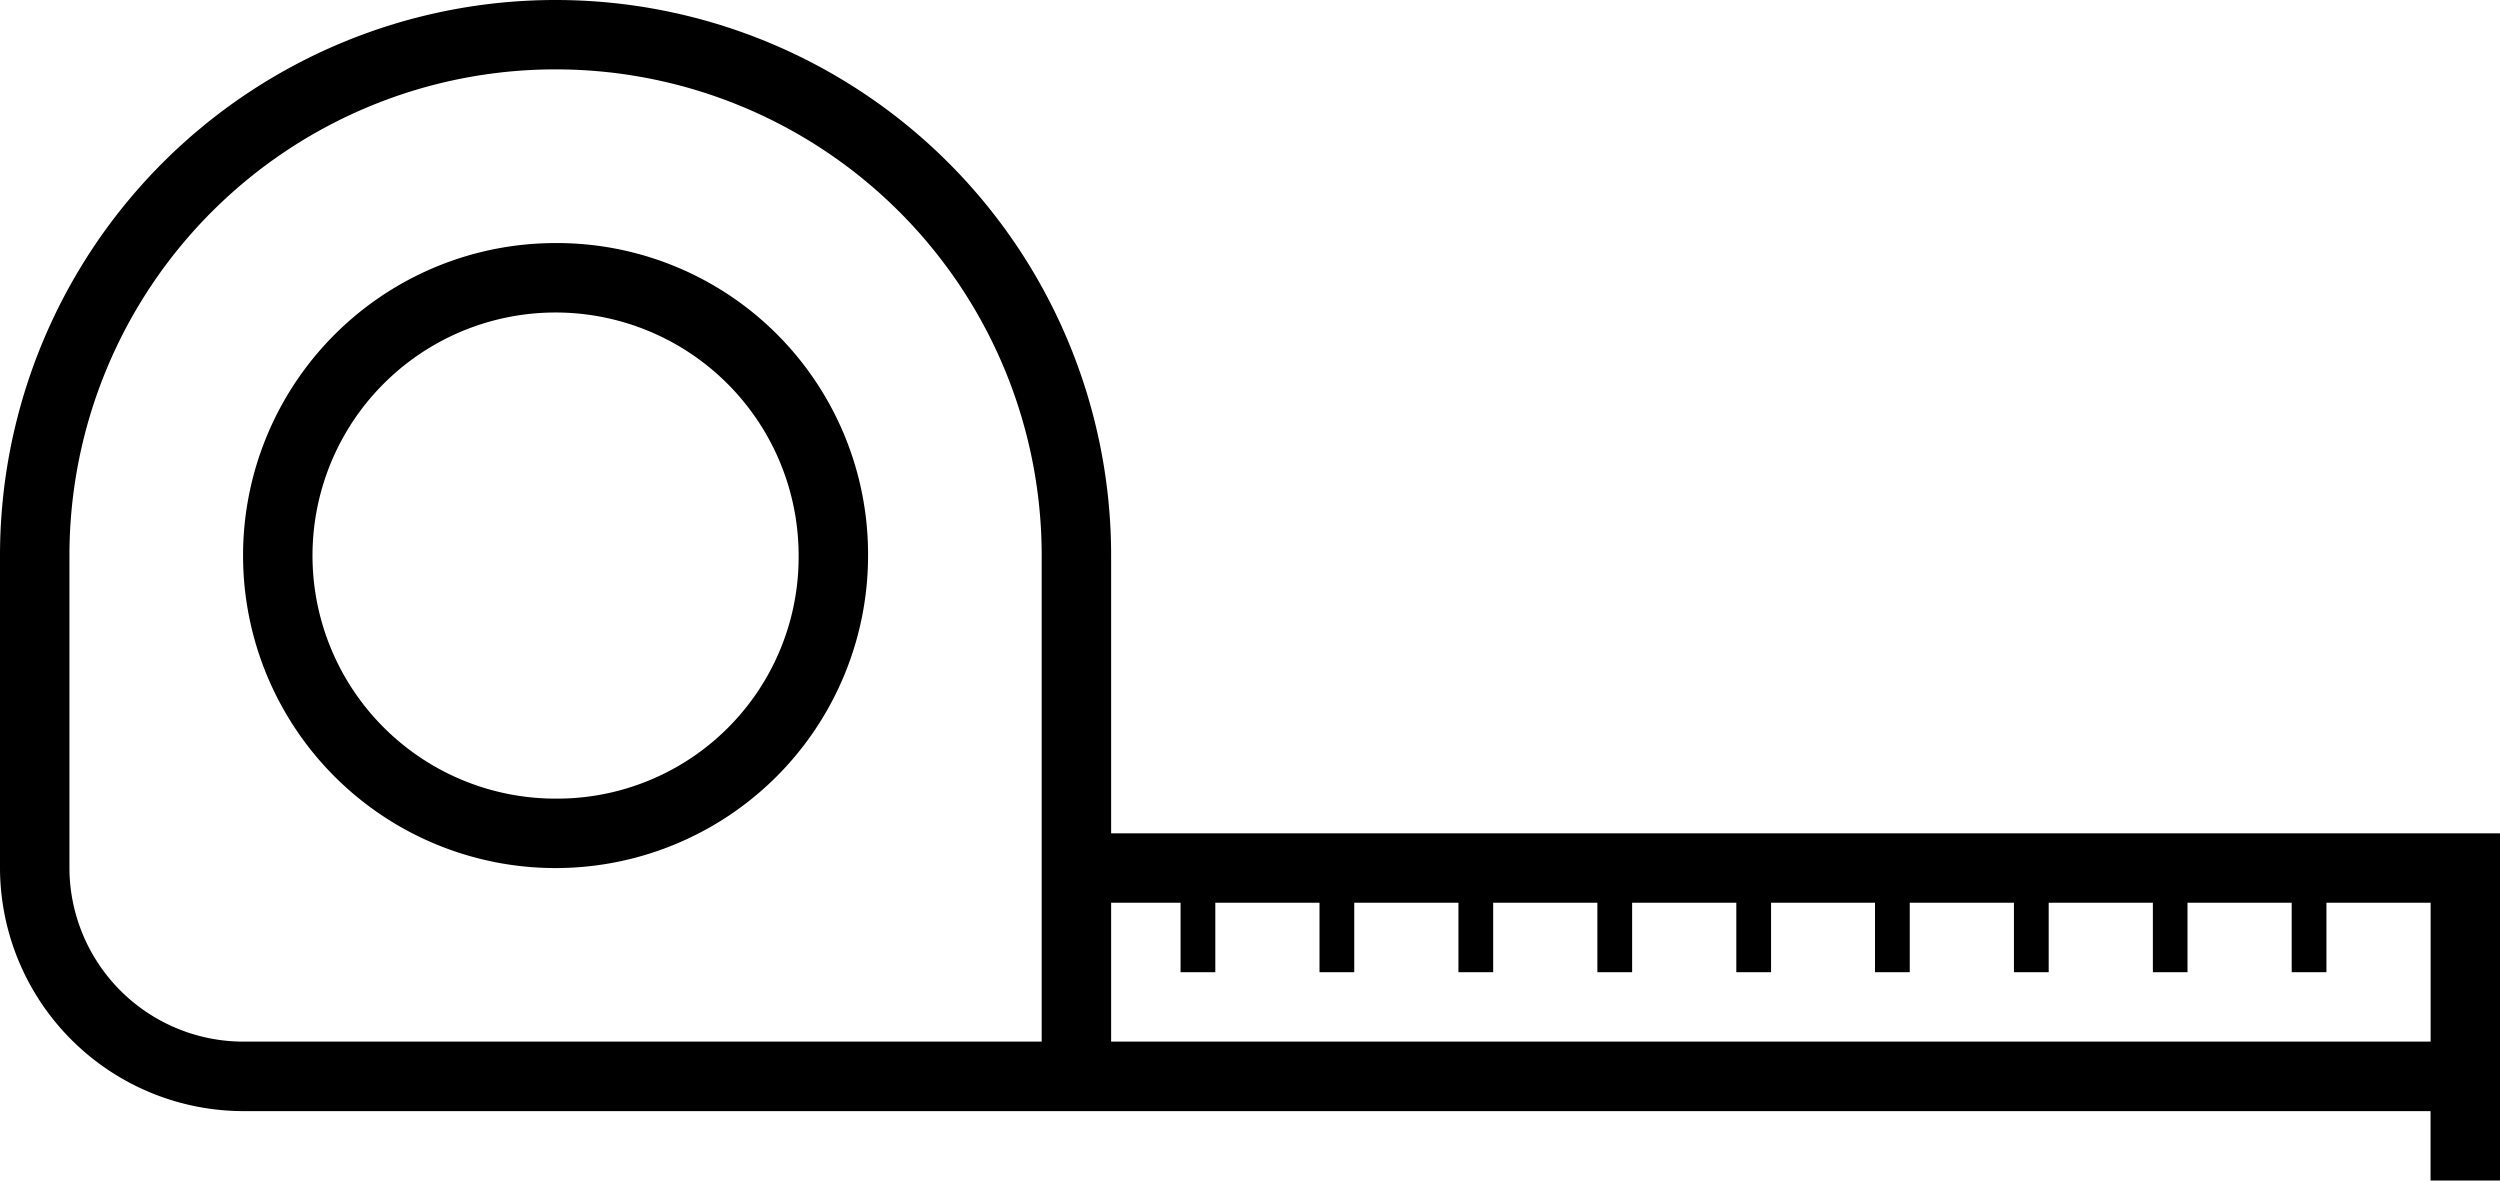
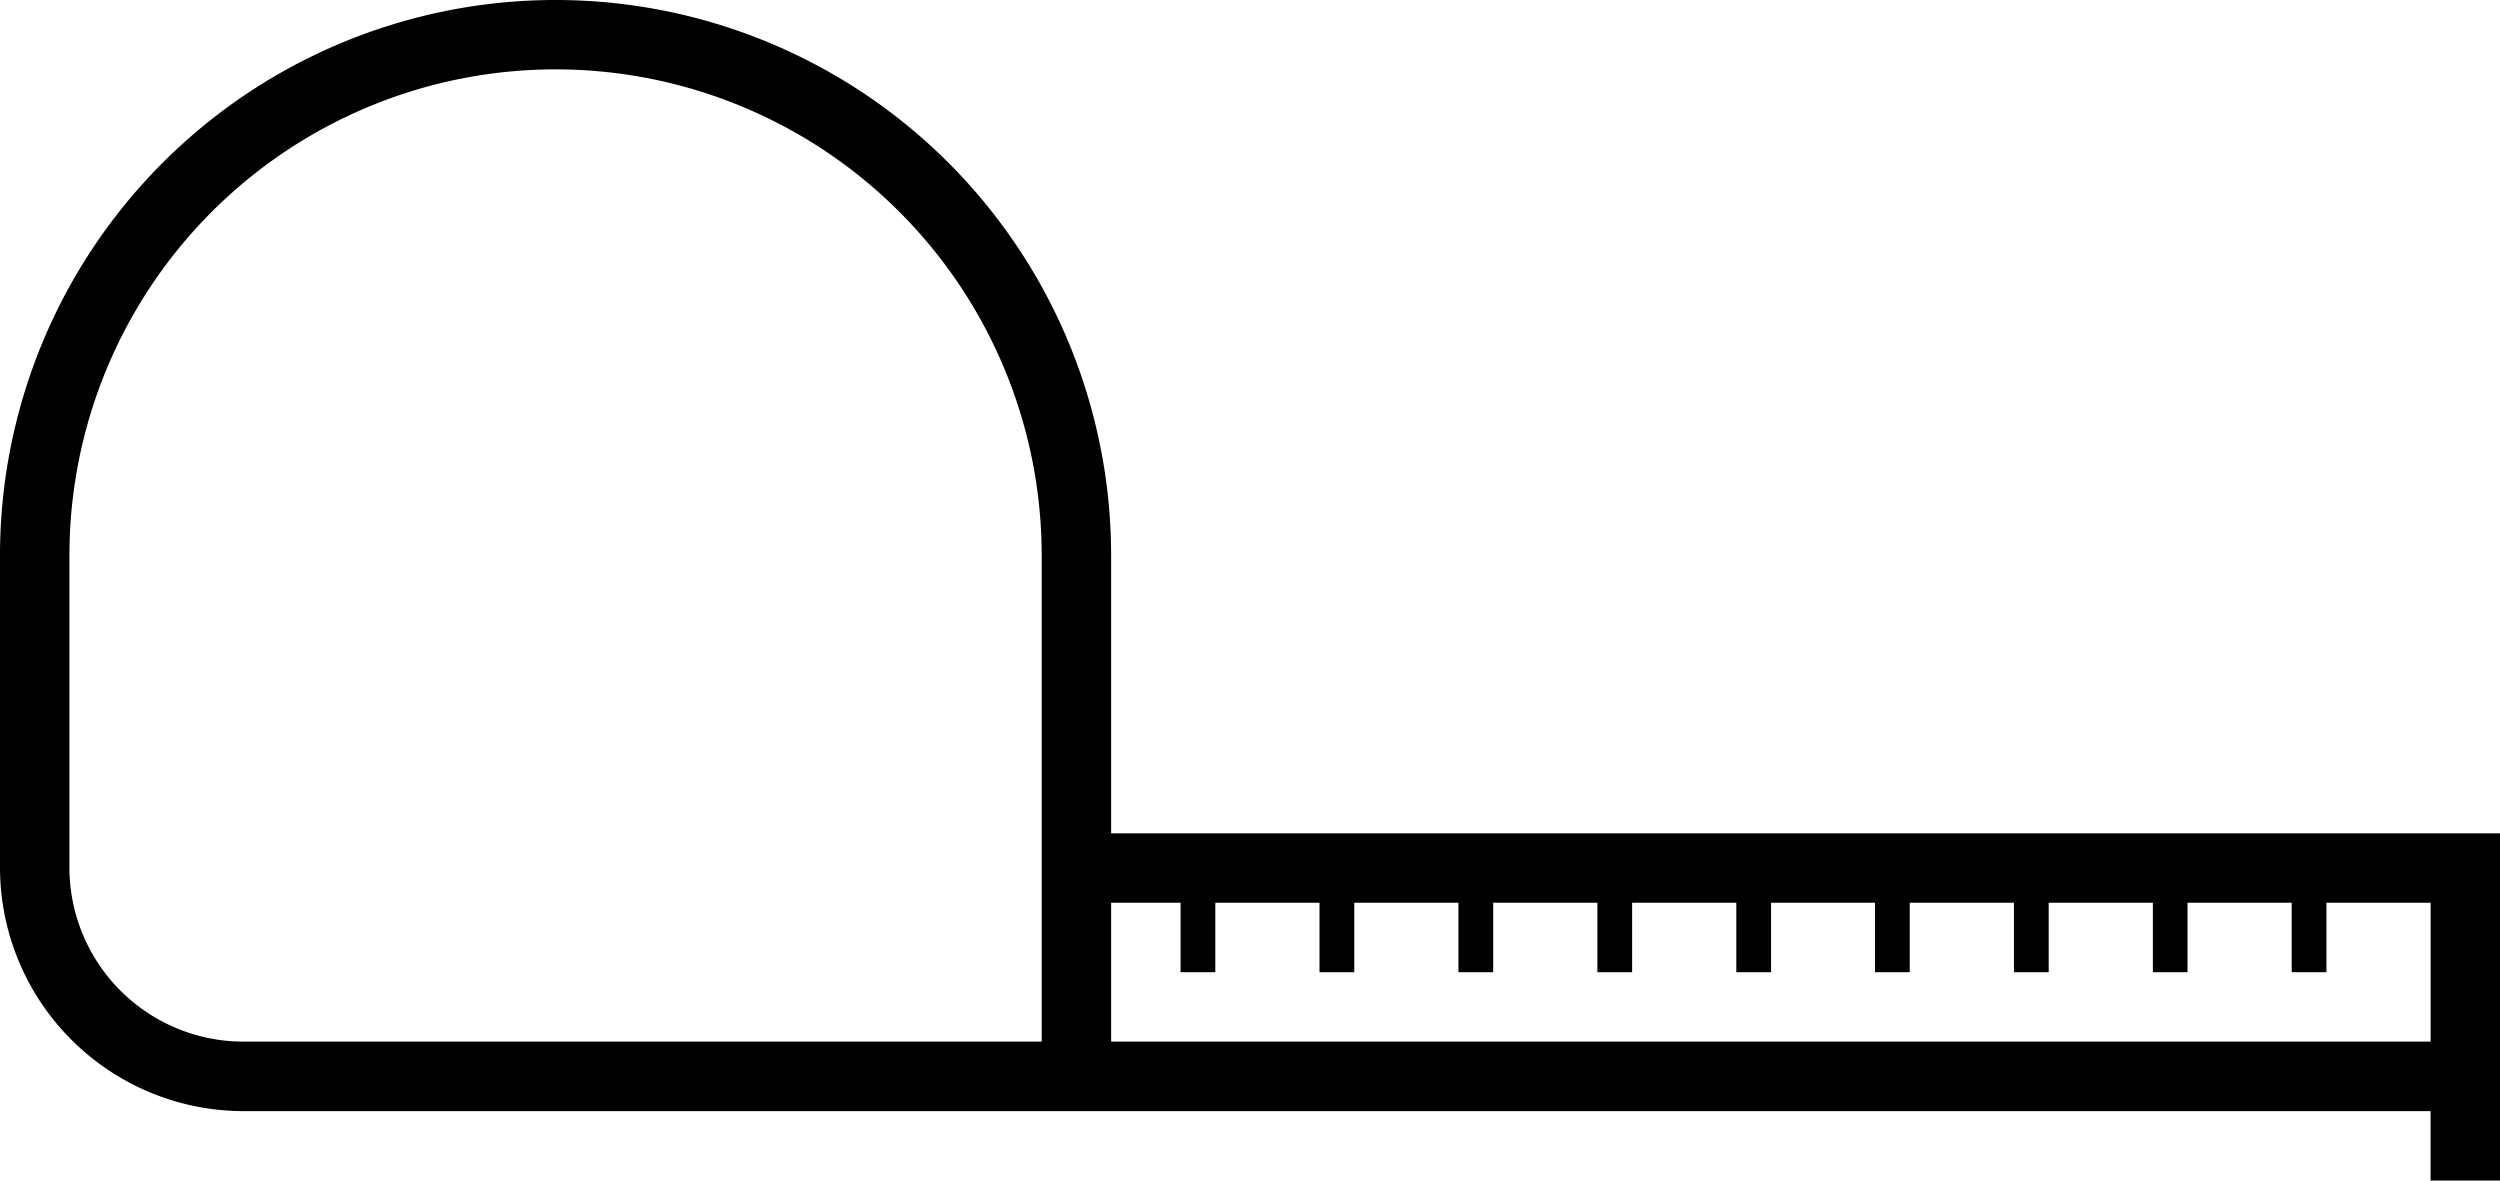
<svg xmlns="http://www.w3.org/2000/svg" viewBox="0 0 40 18.889">
  <g id="dimension" transform="translate(-12 -31)">
    <g id="Groupe_311" data-name="Groupe 311" transform="translate(12 31)">
-       <path id="Tracé_299" data-name="Tracé 299" d="M24,38a5,5,0,1,0,5,5A4.979,4.979,0,0,0,24,38Zm0,8.889A3.889,3.889,0,1,1,27.889,43,3.865,3.865,0,0,1,24,46.889Z" transform="translate(-15.111 -34.111)" />
      <path id="Tracé_300" data-name="Tracé 300" d="M29.778,44.333V39.889a8.889,8.889,0,0,0-17.778,0v5a3.9,3.9,0,0,0,3.889,3.889h35v1.111H52V44.333Zm-1.111,3.333H15.889a2.786,2.786,0,0,1-2.778-2.778v-5a7.778,7.778,0,1,1,15.556,0v7.778Zm1.111-2.222h1.111v1.111h.556V45.444h1.667v1.111h.556V45.444h1.667v1.111h.556V45.444h1.667v1.111h.556V45.444h1.667v1.111h.556V45.444H42v1.111h.556V45.444h1.667v1.111h.556V45.444h1.667v1.111H47V45.444h1.667v1.111h.556V45.444h1.667v2.222H29.778Z" transform="translate(-12 -31)" />
    </g>
  </g>
</svg>